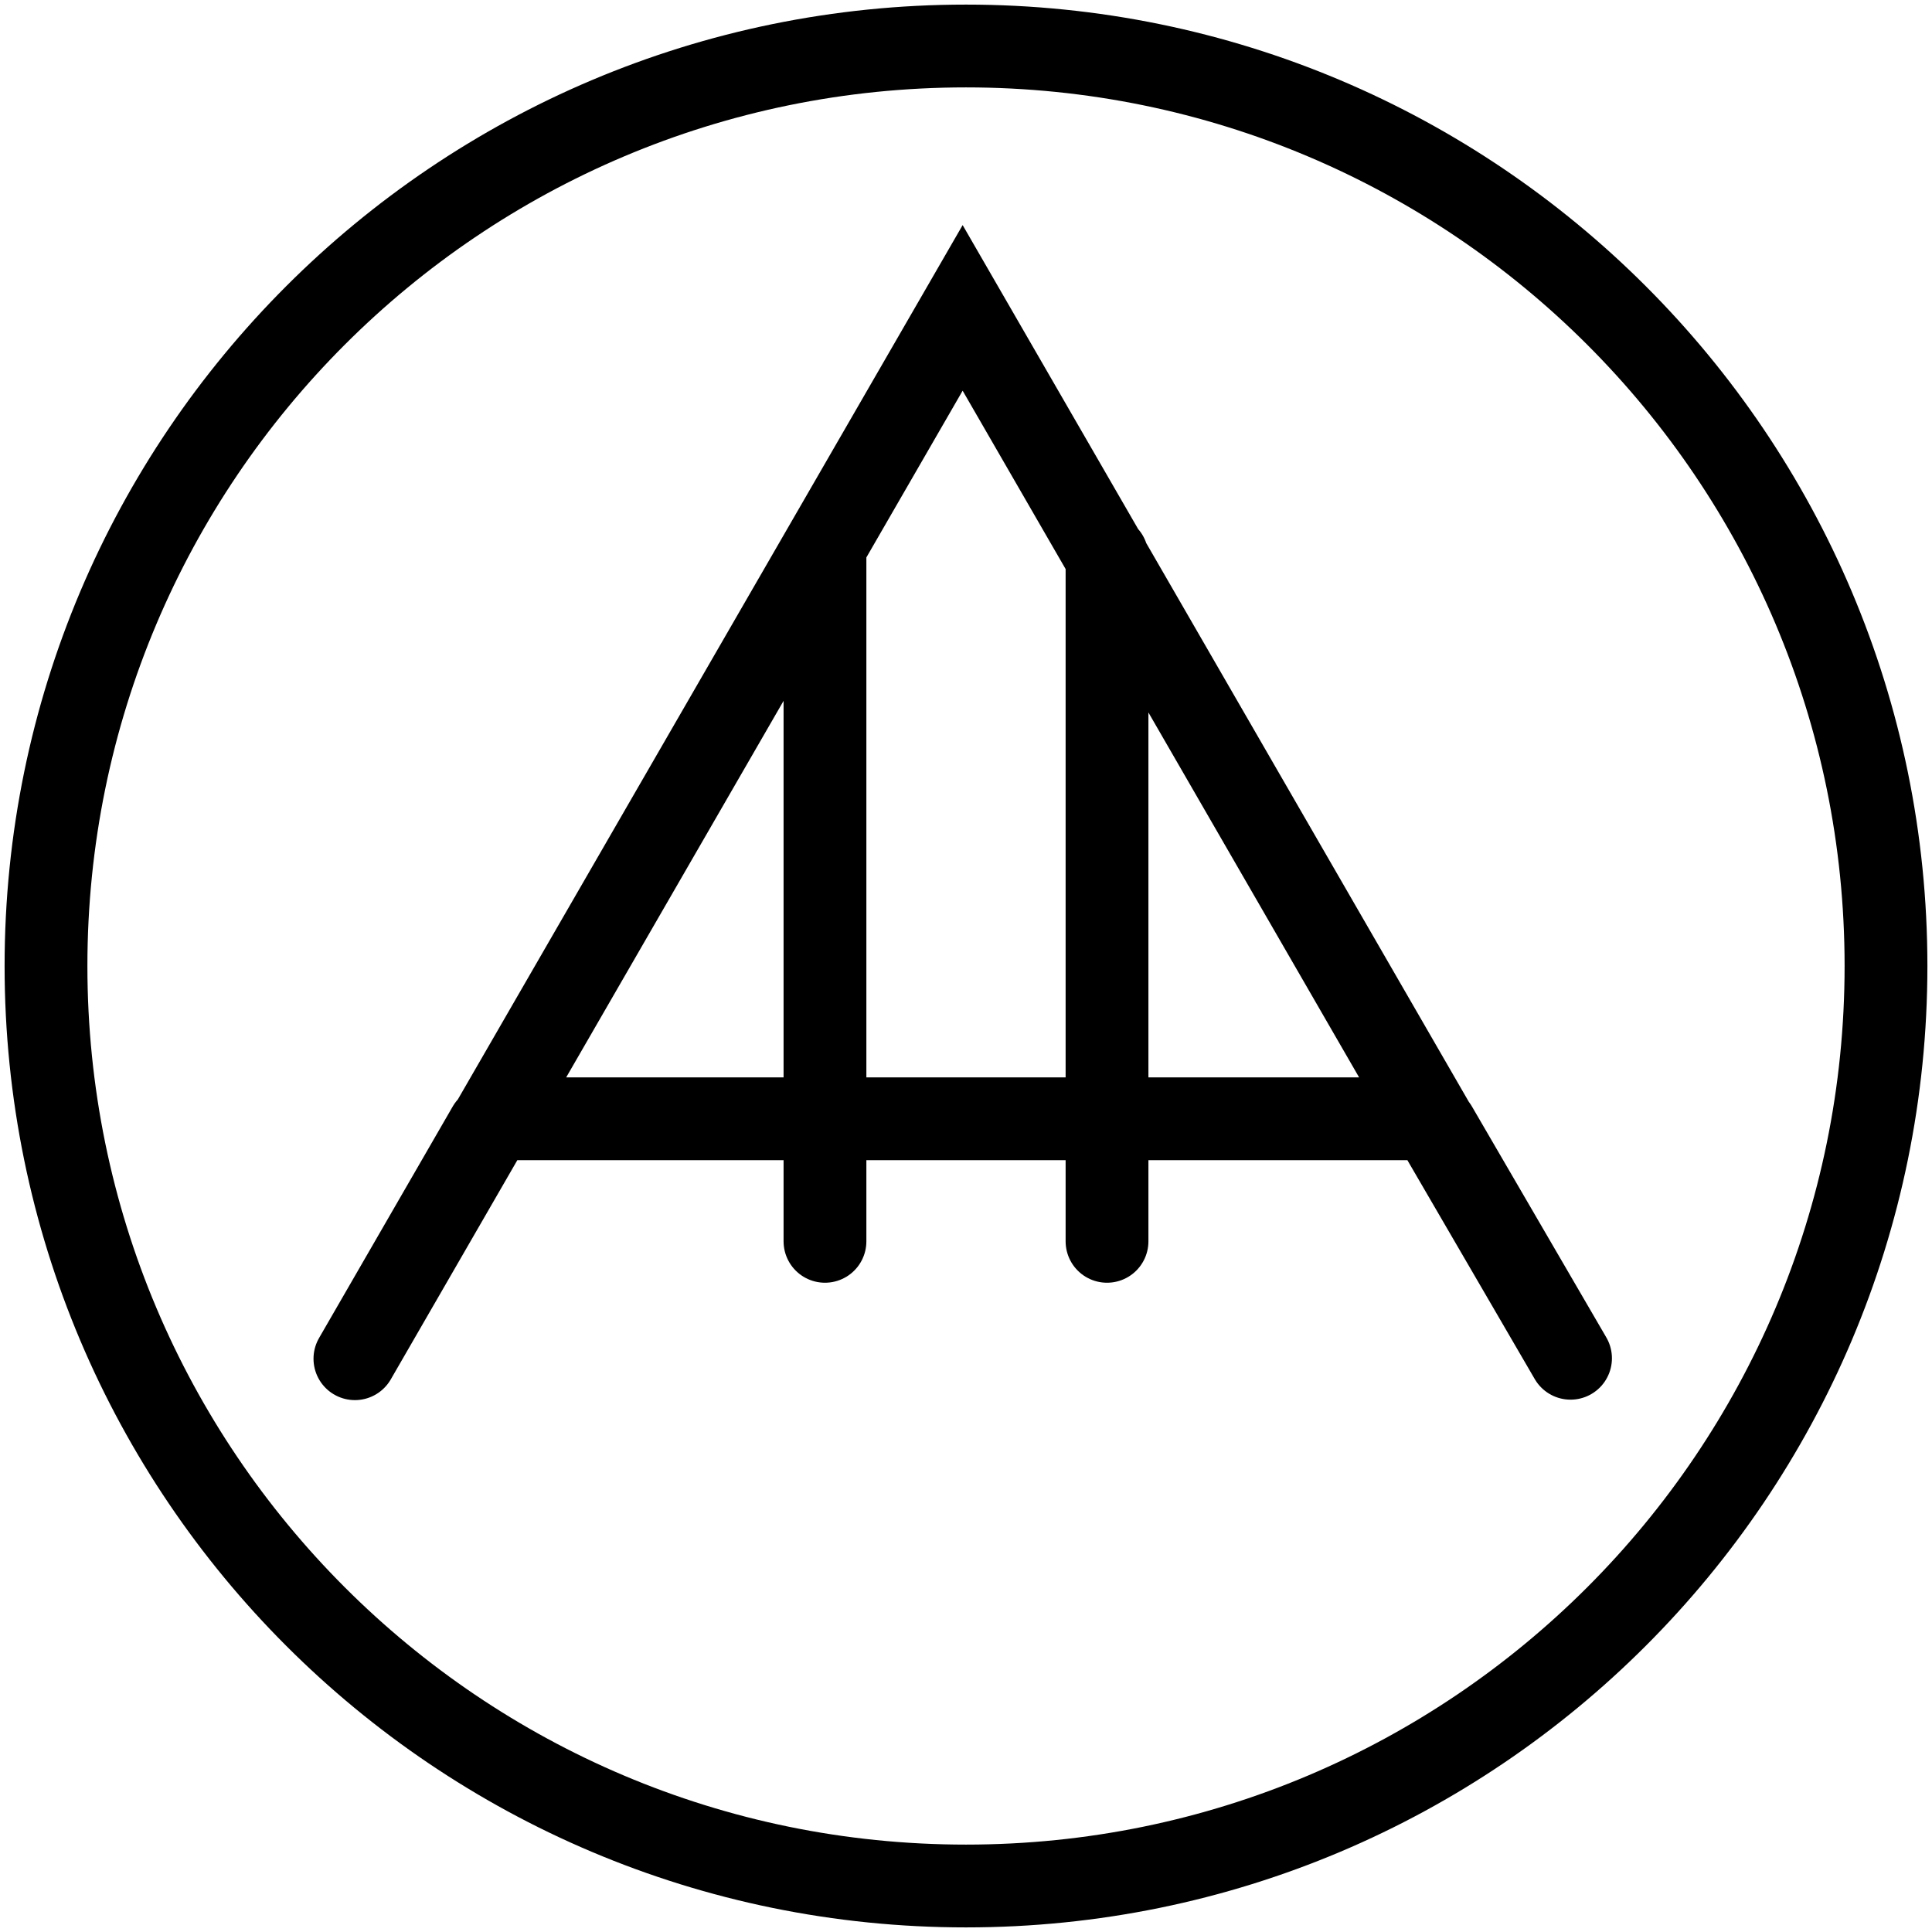
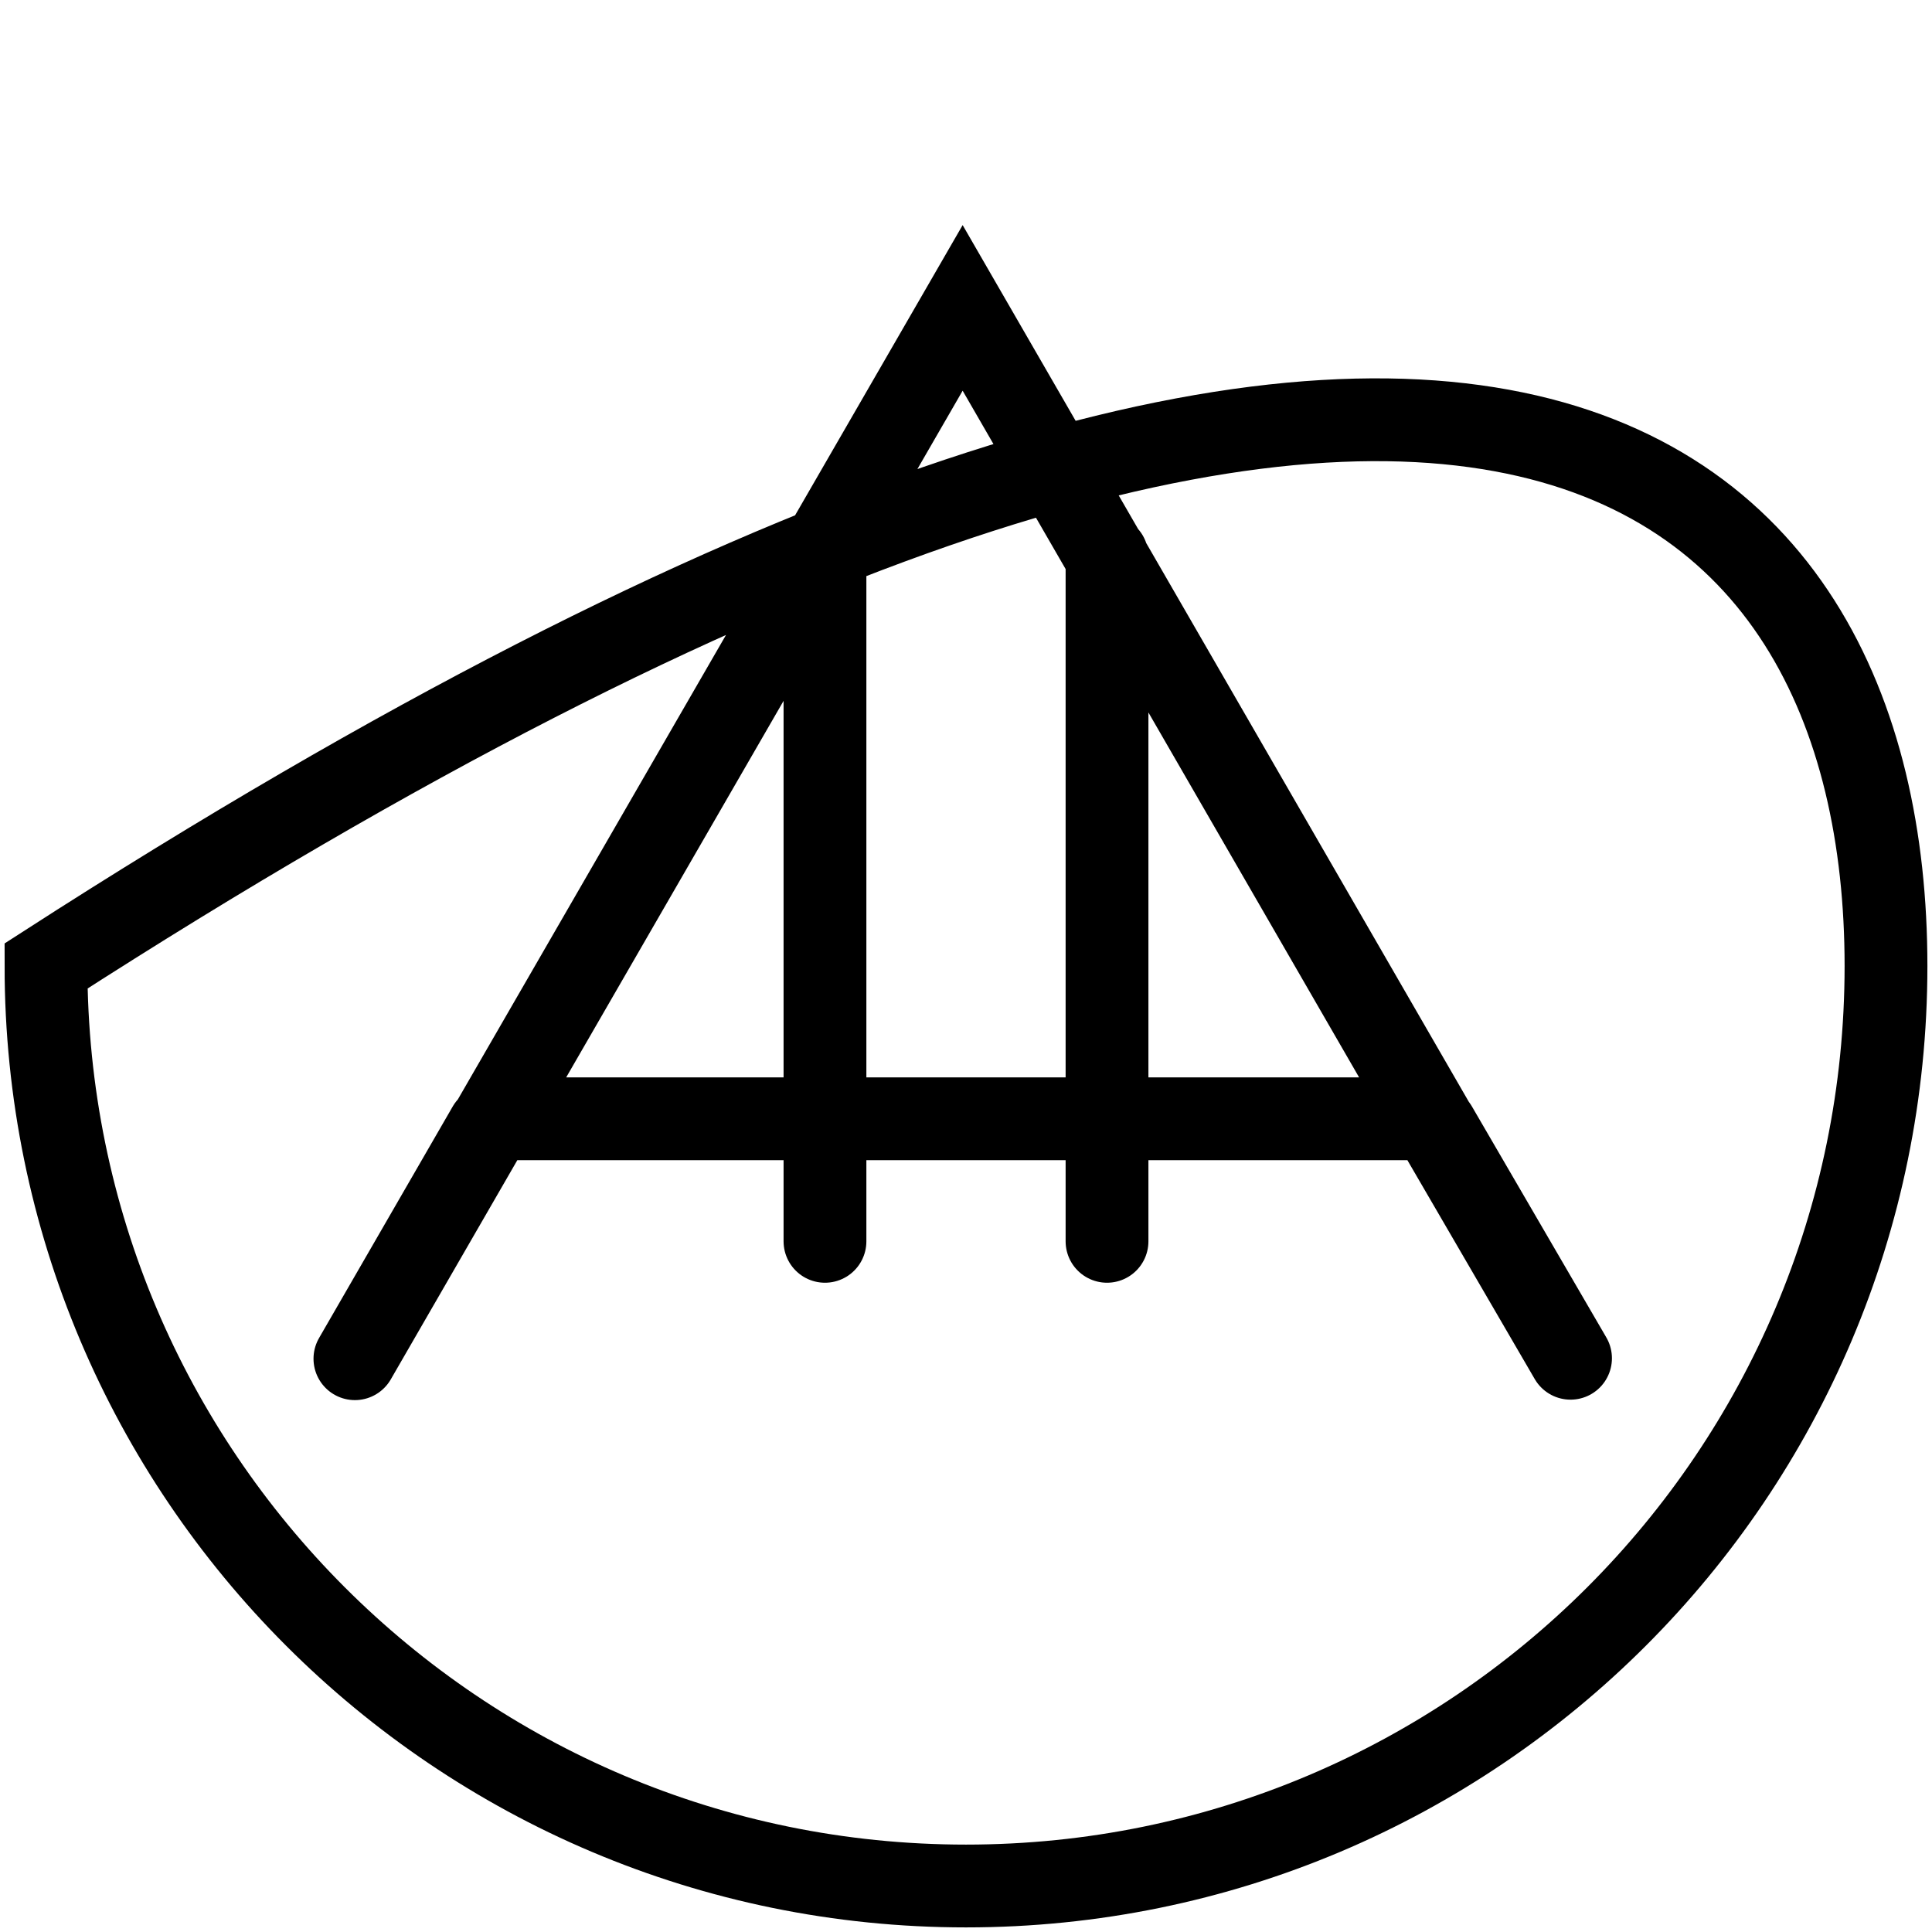
<svg xmlns="http://www.w3.org/2000/svg" width="210" height="210" viewBox="0 0 210 210" fill="none">
-   <path d="M89.671 60.474L89.671 134.927M120.328 60.474V134.927M156.095 122.518L170.71 147.637M38.577 147.686L53.107 122.518M205 105C205 160.228 160.228 205 105 205C49.772 205 5 160.228 5 105C5 49.772 49.772 5 105 5C160.228 5 205 49.772 205 105ZM104.635 33.467L155.522 121.606H53.748L104.635 33.467Z" stroke="black" stroke-width="9" stroke-linecap="round" />
+   <path d="M89.671 60.474L89.671 134.927M120.328 60.474V134.927M156.095 122.518L170.71 147.637M38.577 147.686L53.107 122.518M205 105C205 160.228 160.228 205 105 205C49.772 205 5 160.228 5 105C160.228 5 205 49.772 205 105ZM104.635 33.467L155.522 121.606H53.748L104.635 33.467Z" stroke="black" stroke-width="9" stroke-linecap="round" />
</svg>